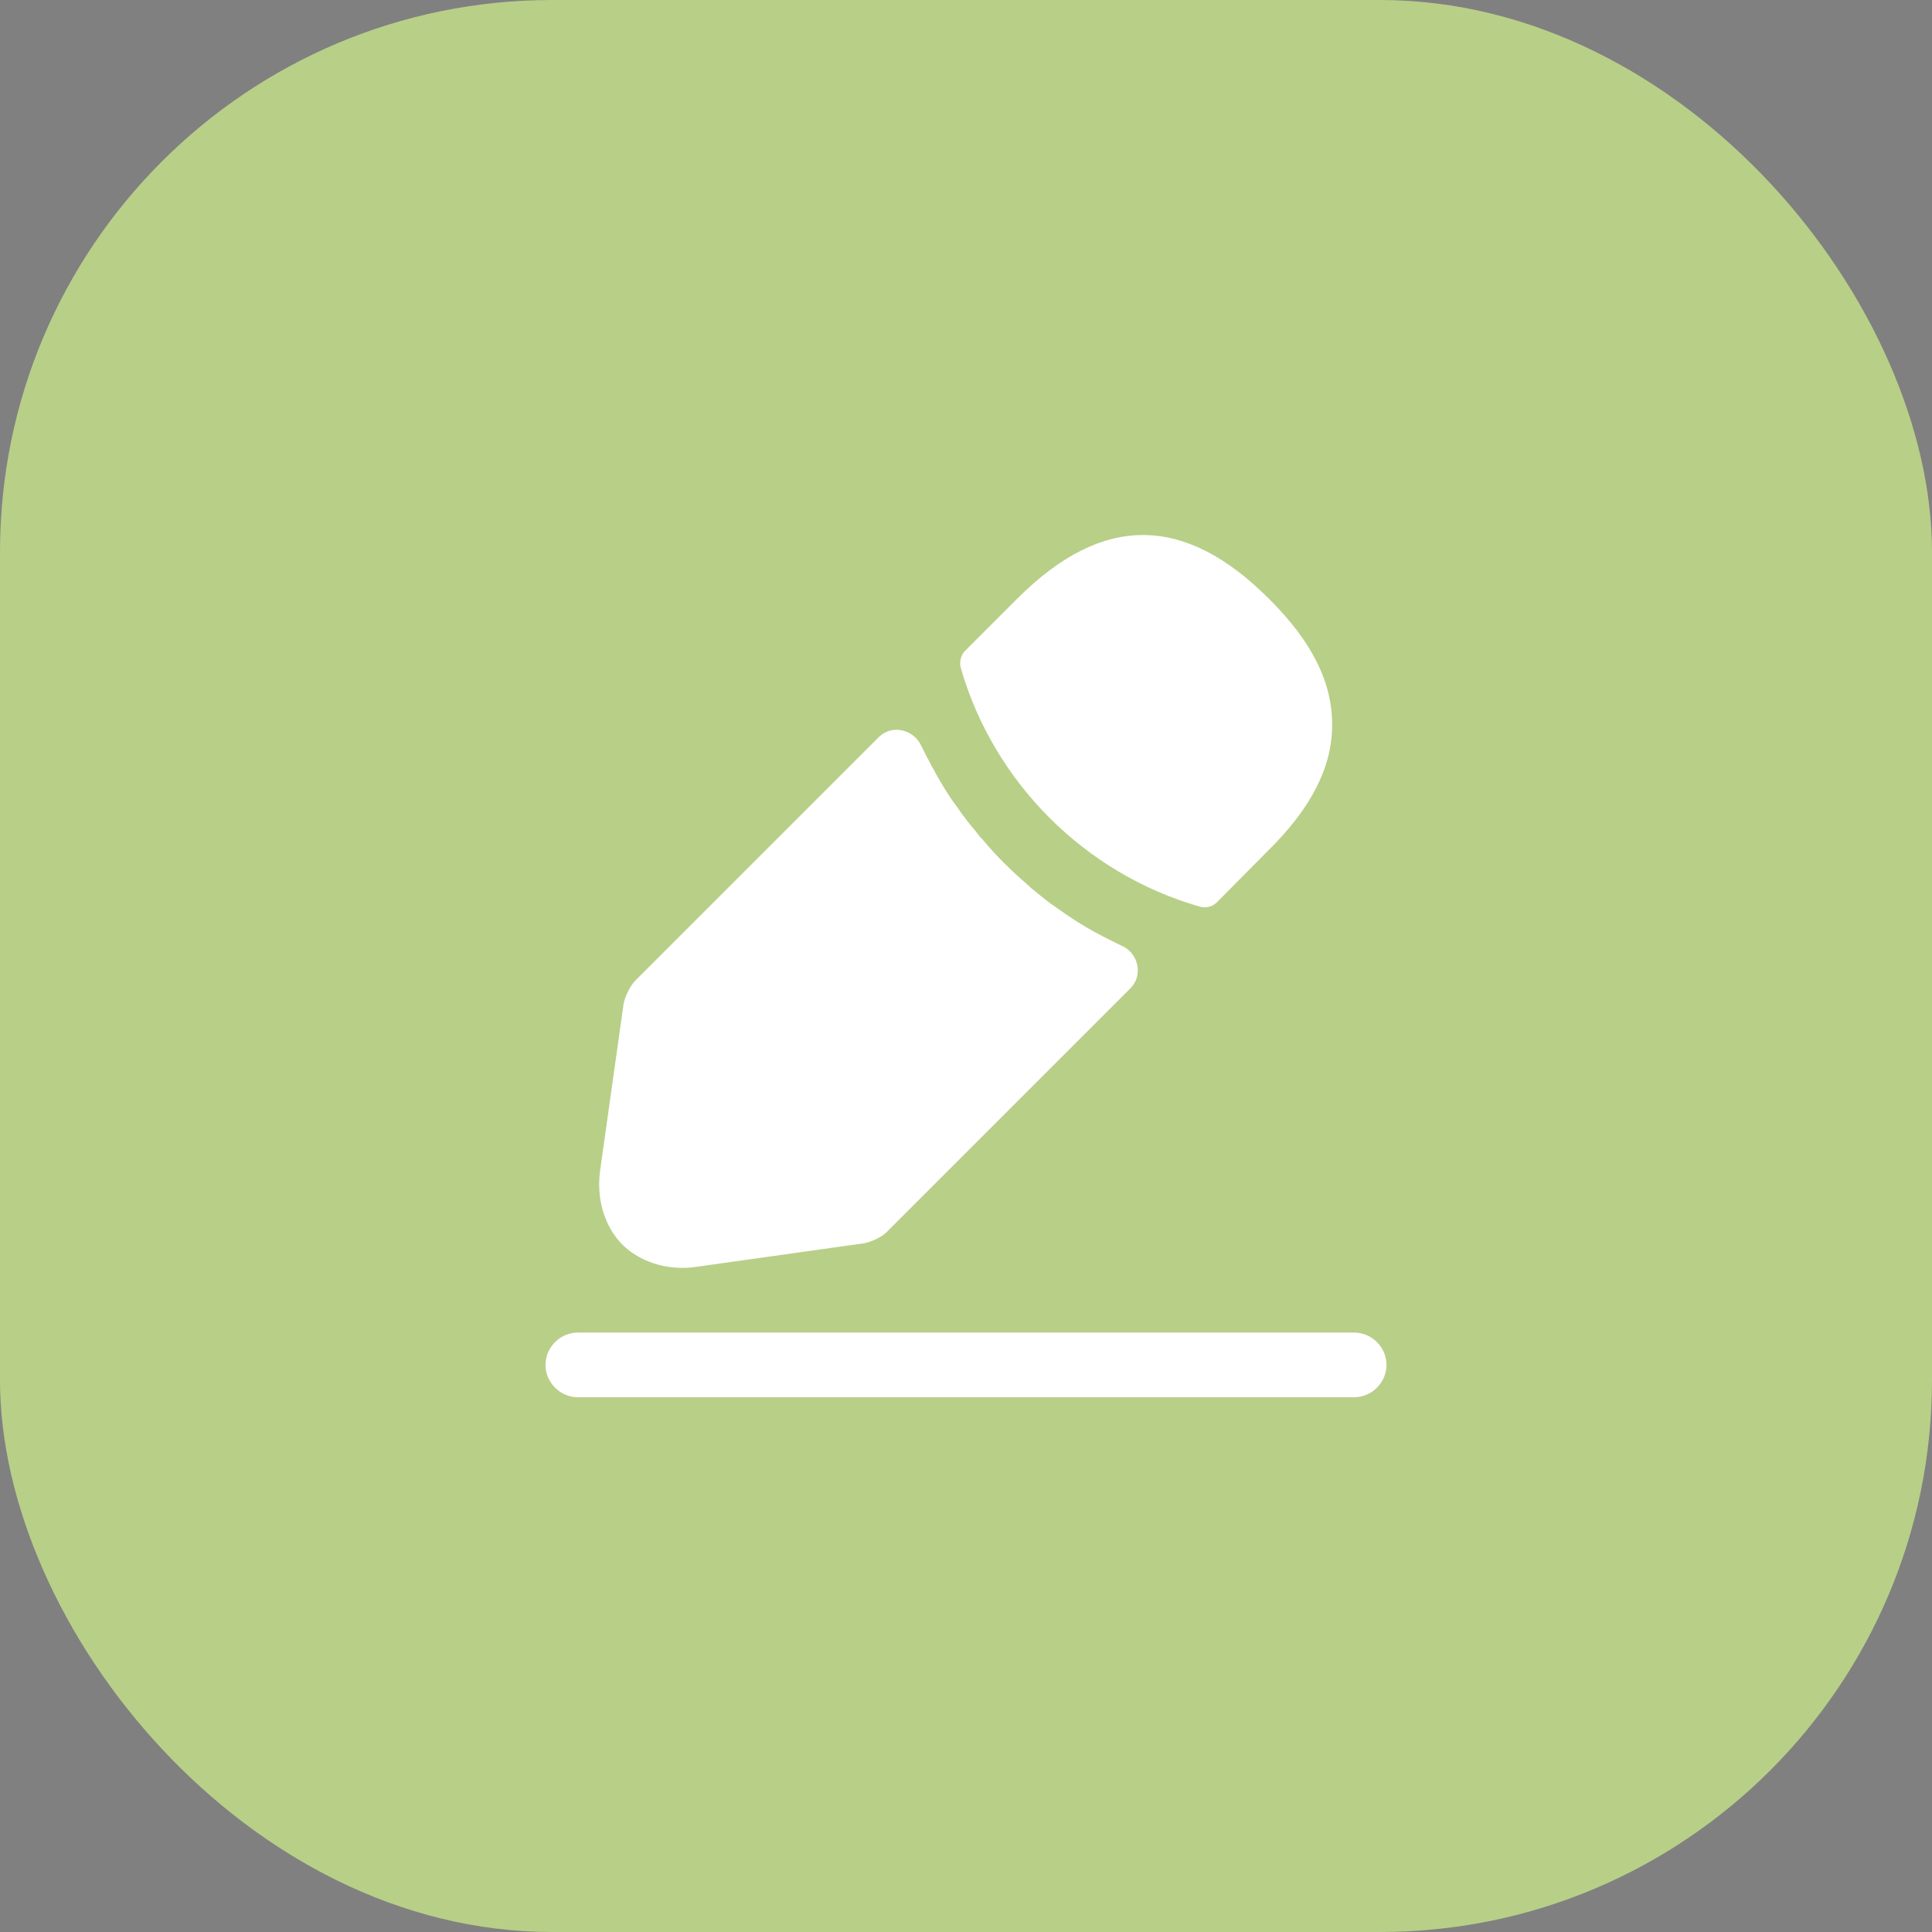
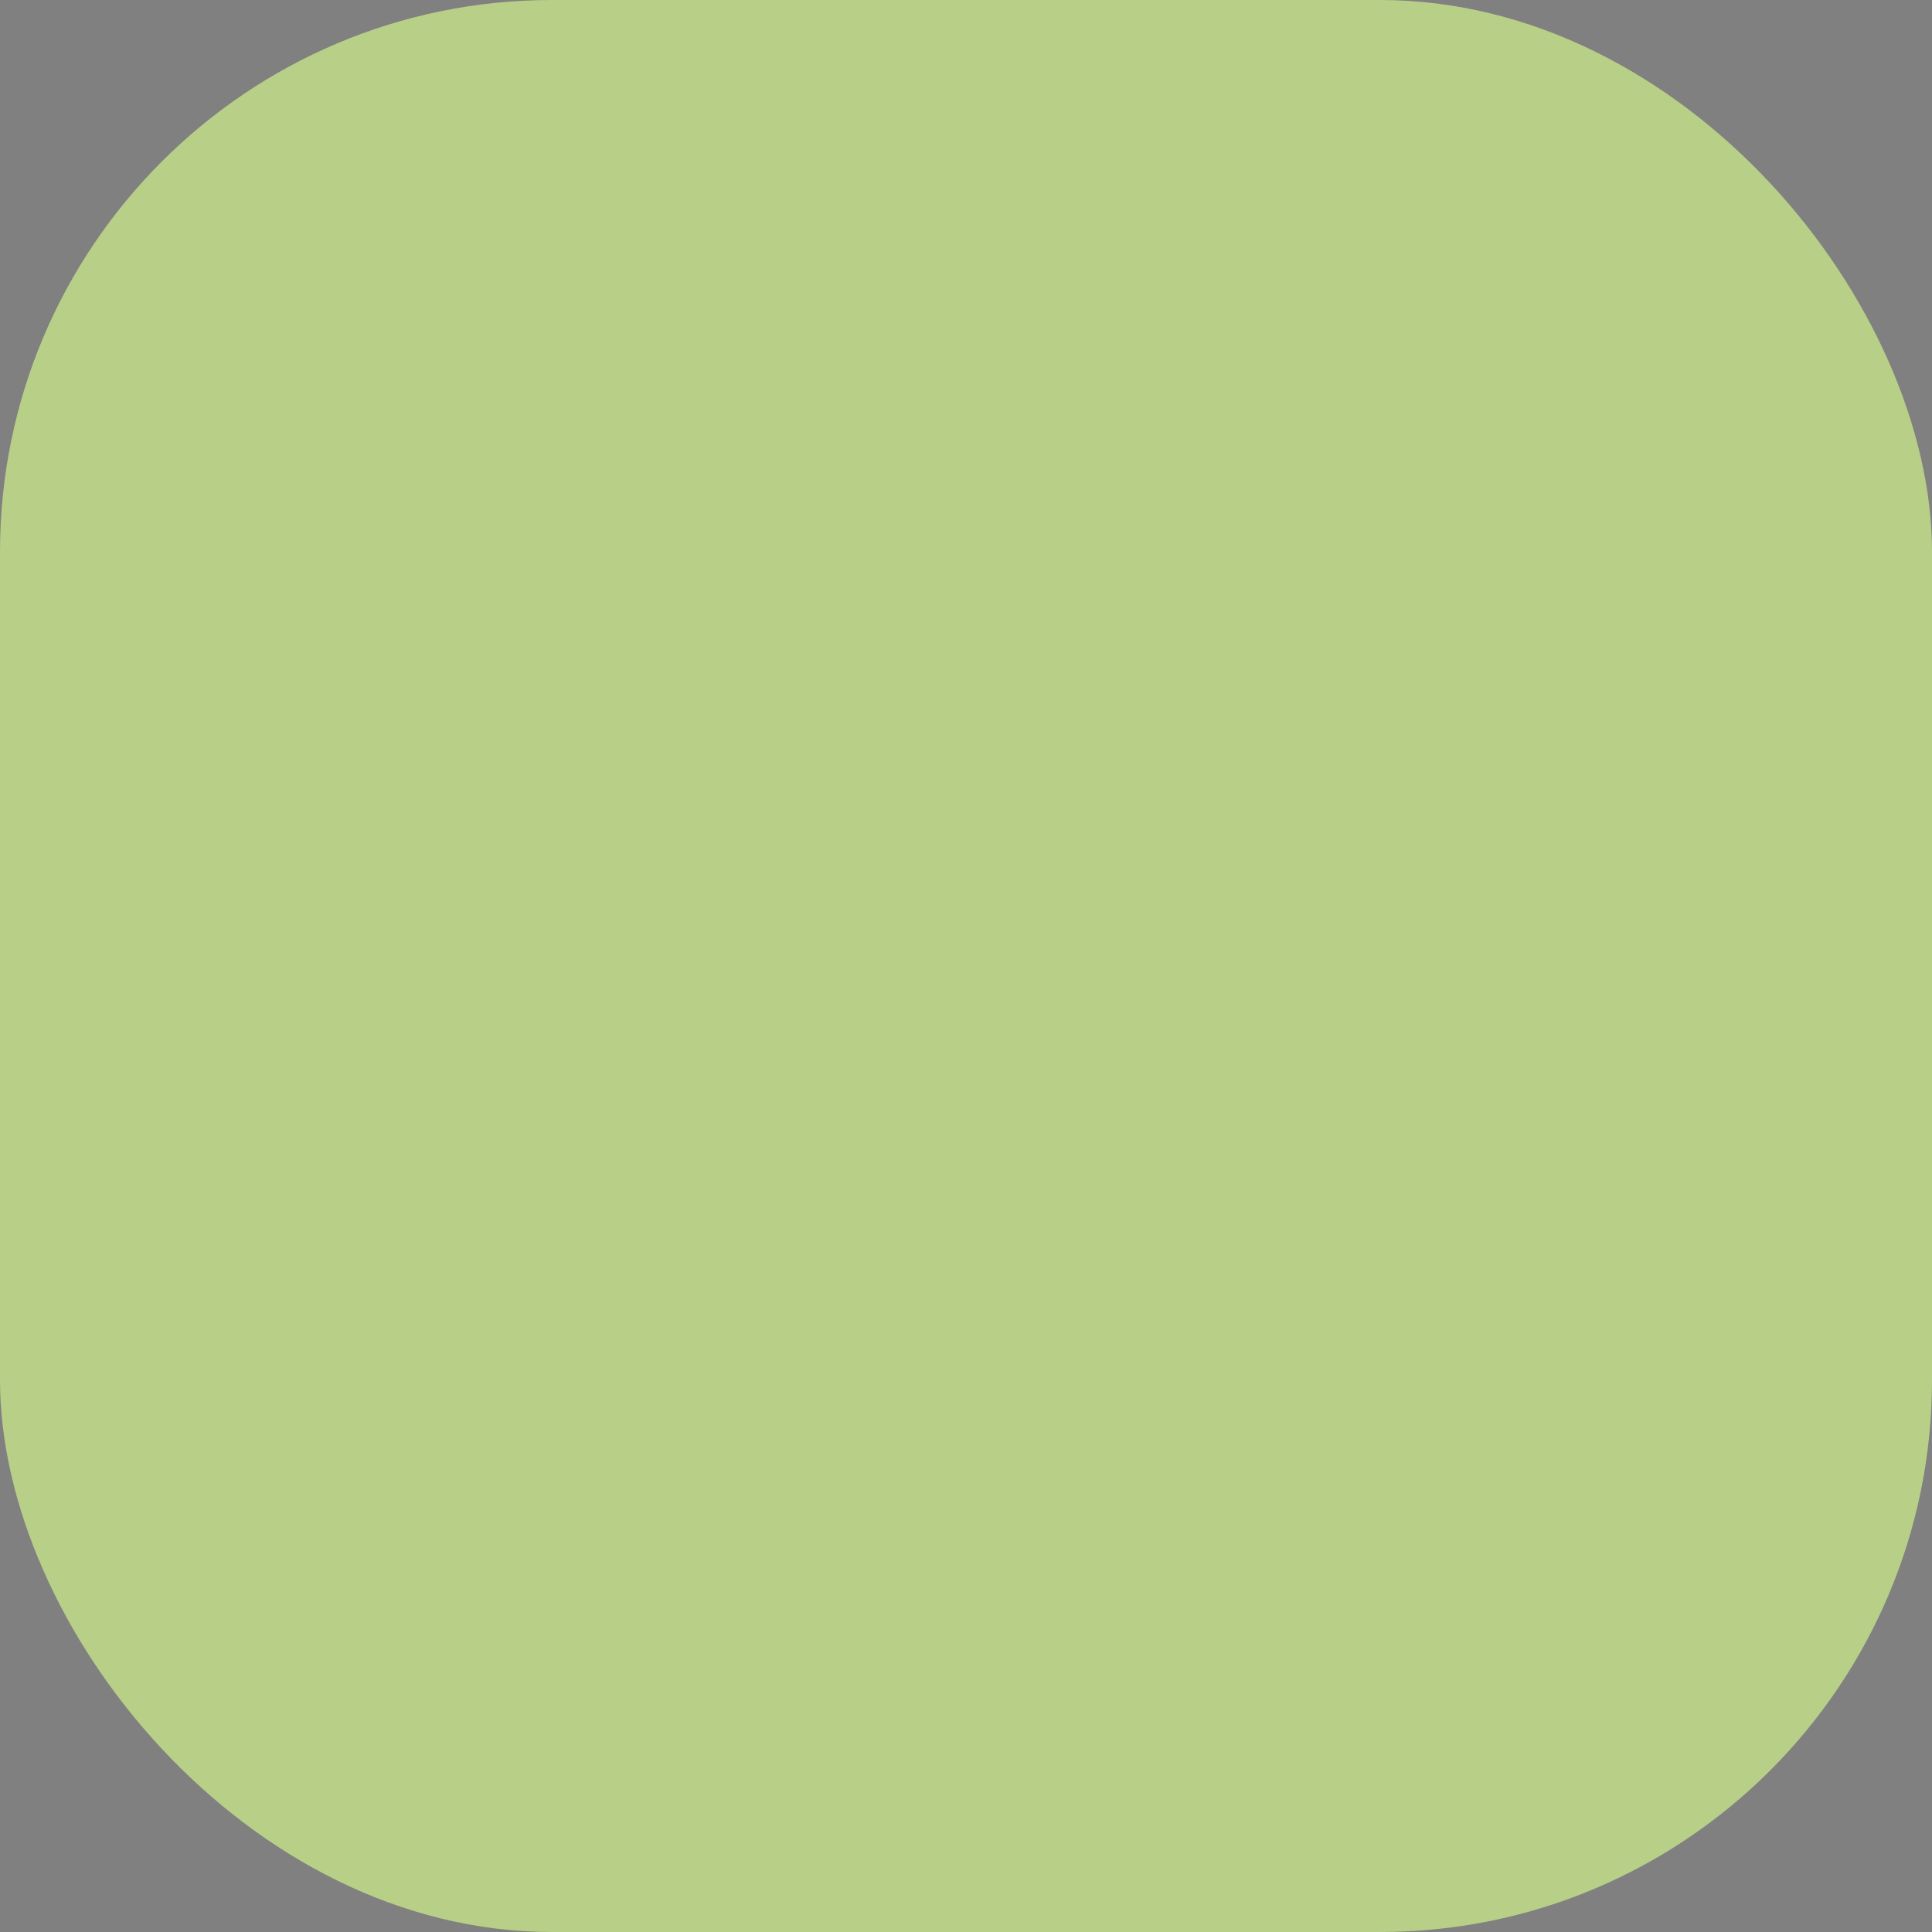
<svg xmlns="http://www.w3.org/2000/svg" width="56" height="56" viewBox="0 0 56 56" fill="none">
  <rect x="0" y="0" width="56" height="56" fill="#808080" stroke="none" />
-   <circle cx="26" cy="26" r="26" fill="white" />
  <path d="M35.09 20.98C34.24 20.04 32.82 19.57 30.76 19.57H30.52V19.53C30.52 17.85 30.52 15.77 26.76 15.77H25.24C21.48 15.77 21.48 17.86 21.48 19.53V19.58H21.24C19.17 19.58 17.76 20.05 16.91 20.99C15.92 22.09 15.95 23.57 16.05 24.58L16.06 24.65L16.137 25.463C16.152 25.613 16.232 25.748 16.358 25.831C16.598 25.988 17 26.246 17.24 26.38C17.38 26.47 17.53 26.55 17.68 26.63C19.39 27.57 21.27 28.2 23.18 28.51C23.27 29.45 23.68 30.55 25.87 30.55C28.06 30.55 28.49 29.46 28.56 28.49C30.6 28.16 32.57 27.45 34.35 26.41C34.41 26.38 34.45 26.35 34.5 26.32C34.897 26.096 35.308 25.82 35.684 25.549C35.797 25.467 35.869 25.341 35.884 25.203L35.9 25.06L35.95 24.59C35.96 24.53 35.96 24.48 35.97 24.41C36.05 23.4 36.03 22.02 35.09 20.98ZM27.09 27.83C27.09 28.89 27.09 29.05 25.86 29.05C24.63 29.05 24.63 28.86 24.63 27.84V26.58H27.09V27.83ZM22.91 19.57V19.53C22.91 17.83 22.91 17.2 25.24 17.2H26.76C29.09 17.2 29.09 17.84 29.09 19.53V19.58H22.91V19.57Z" fill="#2E3B2D" />
-   <path d="M34.874 27.734C35.227 27.566 35.634 27.846 35.599 28.236L35.24 32.19C35.03 34.19 34.21 36.23 29.81 36.23H22.19C17.79 36.23 16.97 34.19 16.76 32.2L16.419 28.452C16.384 28.067 16.782 27.787 17.135 27.946C18.274 28.462 20.378 29.376 21.677 29.717C21.841 29.76 21.974 29.877 22.046 30.031C22.653 31.329 23.969 32.02 25.87 32.02C27.752 32.02 29.085 31.303 29.694 30.001C29.766 29.847 29.899 29.73 30.064 29.687C31.443 29.324 33.682 28.301 34.874 27.734Z" fill="#2E3B2D" />
  <rect width="56" height="56" rx="16" fill="#B8CF88" />
-   <path d="M39.25 40.5H16.75C16.238 40.5 15.812 40.075 15.812 39.562C15.812 39.05 16.238 38.625 16.75 38.625H39.25C39.763 38.625 40.188 39.05 40.188 39.562C40.188 40.075 39.763 40.5 39.25 40.5Z" fill="white" />
-   <path d="M36.775 17.35C34.35 14.925 31.975 14.863 29.488 17.35L27.975 18.863C27.85 18.988 27.8 19.188 27.85 19.363C28.8 22.675 31.45 25.325 34.763 26.275C34.812 26.288 34.862 26.3 34.913 26.3C35.05 26.3 35.175 26.25 35.275 26.15L36.775 24.637C38.013 23.413 38.612 22.225 38.612 21.025C38.625 19.788 38.025 18.587 36.775 17.35Z" fill="white" />
-   <path d="M32.513 27.413C32.15 27.238 31.8 27.062 31.463 26.863C31.188 26.7 30.925 26.525 30.663 26.337C30.45 26.2 30.2 26 29.963 25.8C29.938 25.788 29.85 25.712 29.75 25.613C29.338 25.262 28.875 24.812 28.463 24.312C28.425 24.288 28.363 24.2 28.275 24.087C28.15 23.938 27.938 23.688 27.75 23.4C27.6 23.212 27.425 22.938 27.263 22.663C27.063 22.325 26.888 21.988 26.713 21.637C26.709 21.63 26.706 21.623 26.703 21.616C26.479 21.134 25.847 20.991 25.471 21.367L18.425 28.413C18.263 28.575 18.113 28.887 18.075 29.1L17.4 33.888C17.275 34.737 17.513 35.538 18.038 36.075C18.488 36.513 19.113 36.75 19.788 36.75C19.938 36.75 20.088 36.737 20.238 36.712L25.038 36.038C25.263 36 25.575 35.85 25.725 35.688L32.766 28.647C33.142 28.271 33.001 27.624 32.513 27.413Z" fill="white" />
</svg>